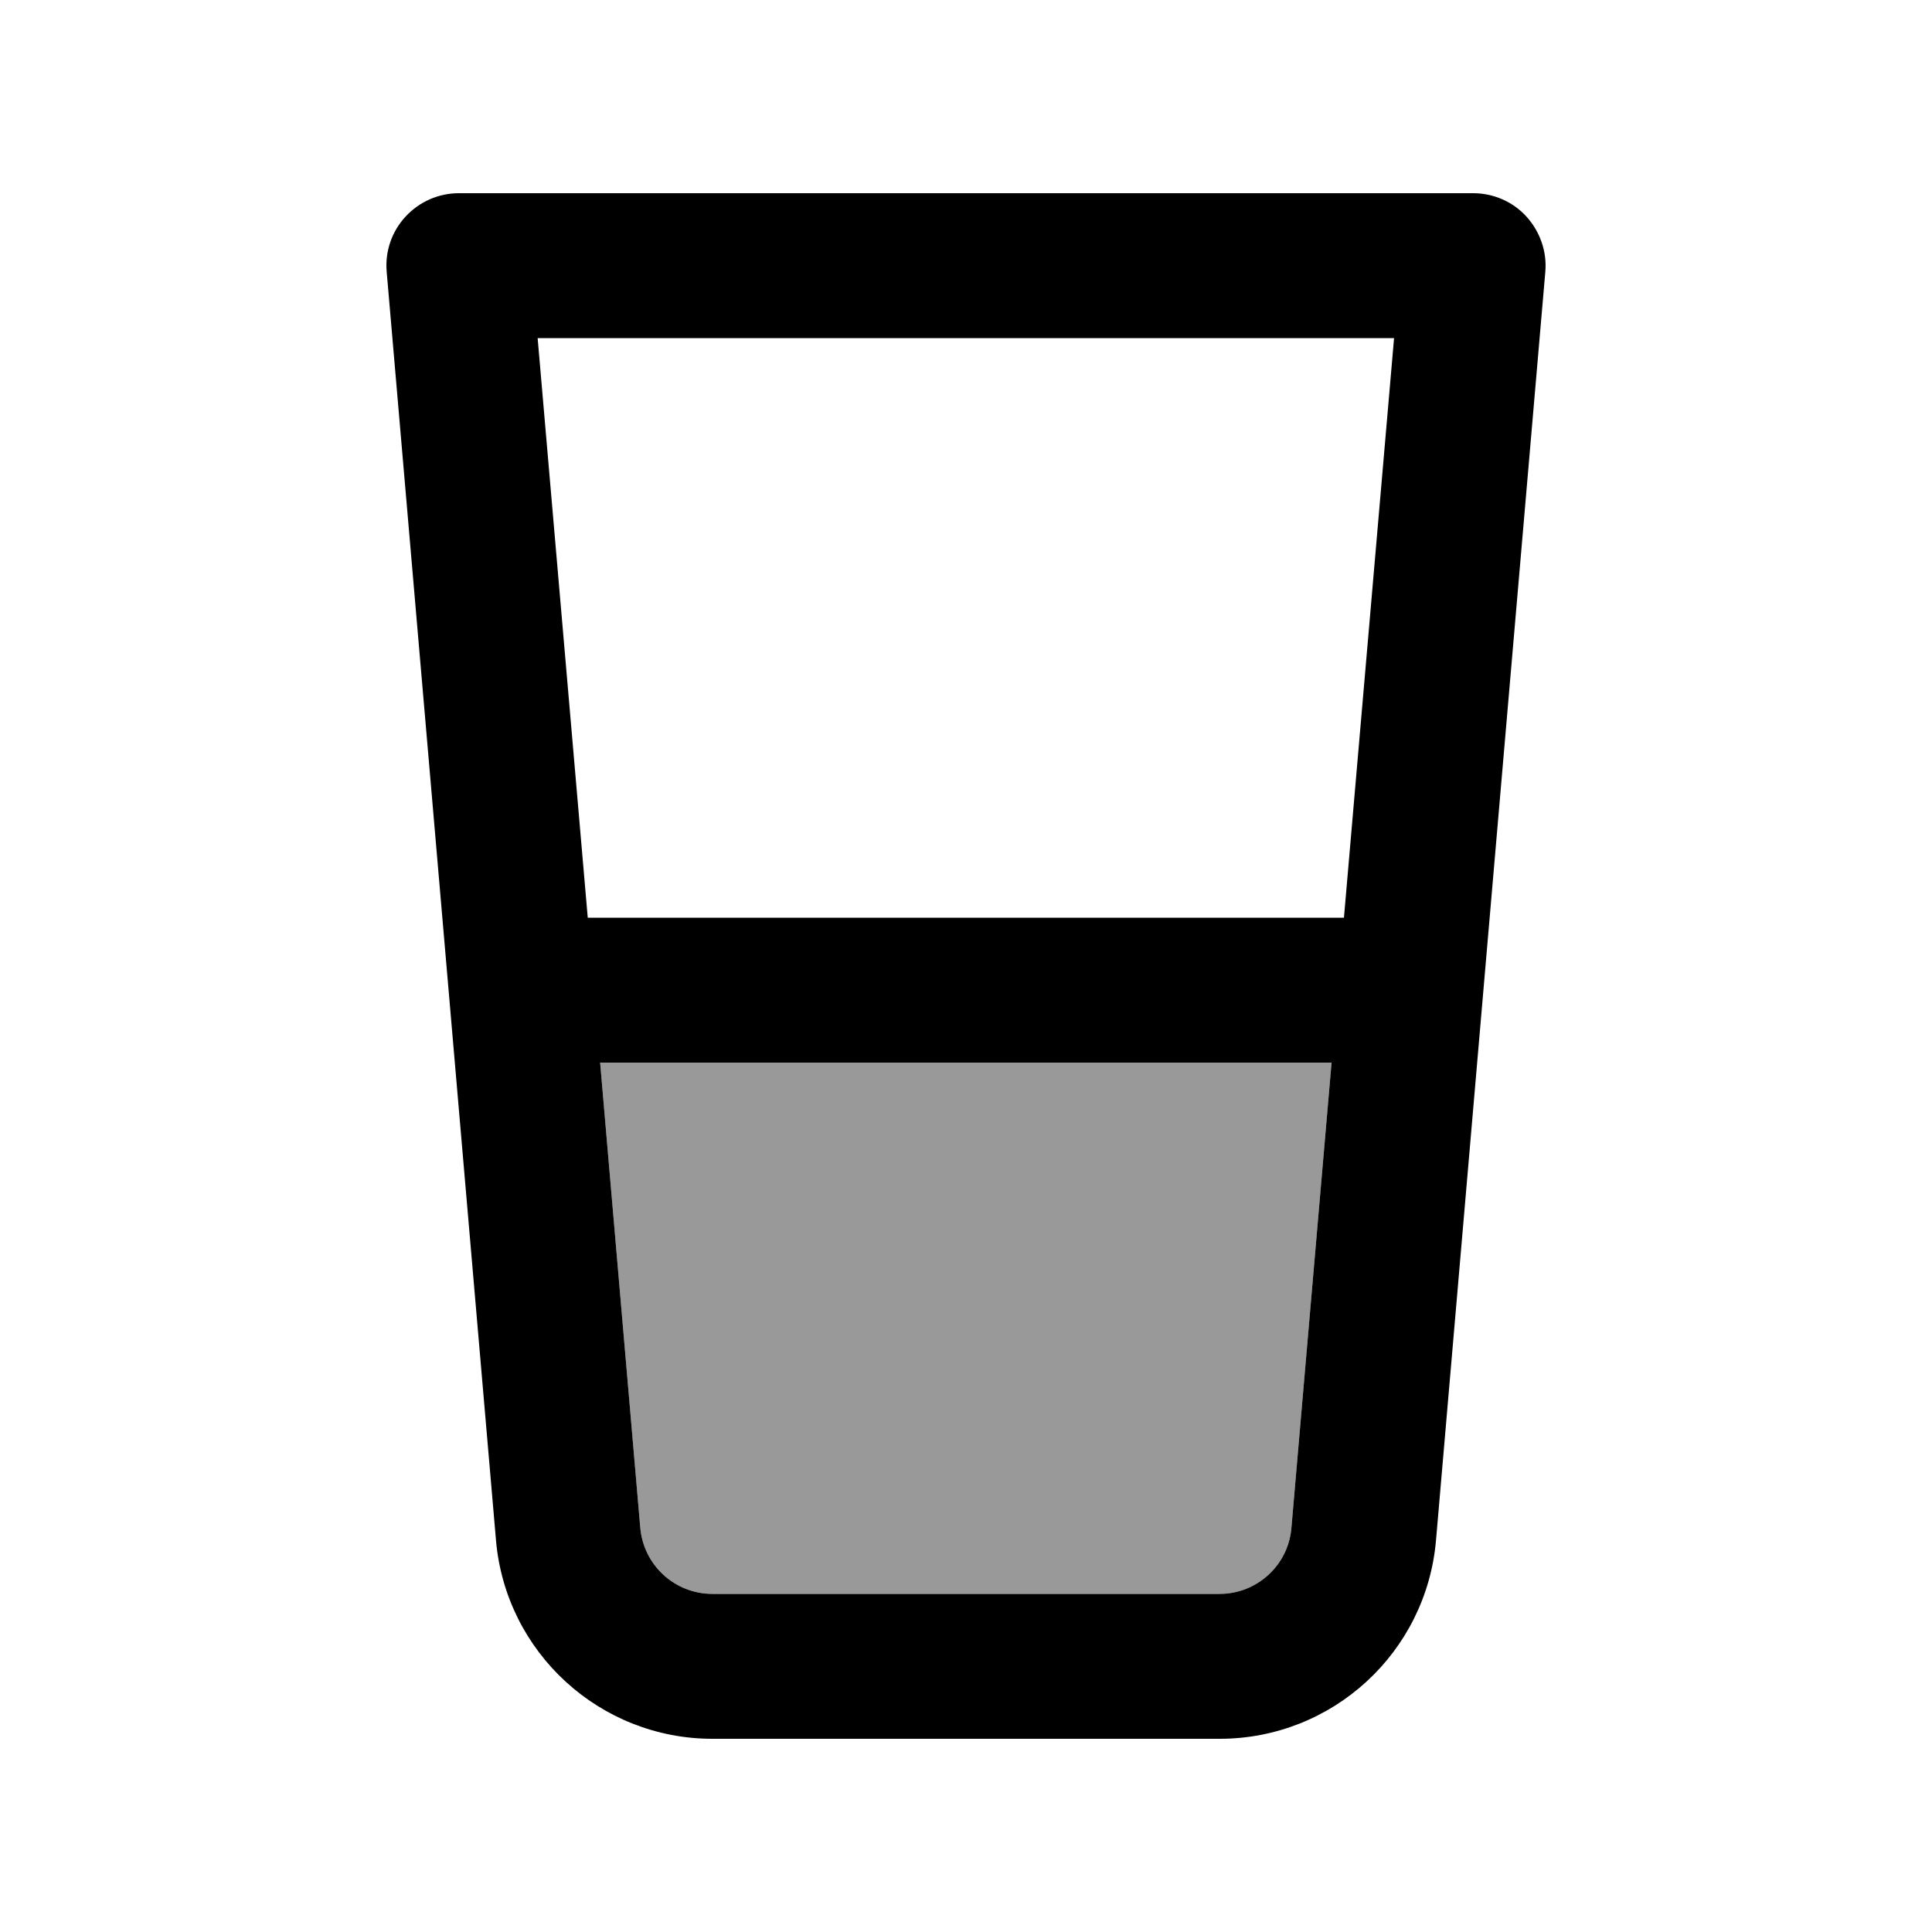
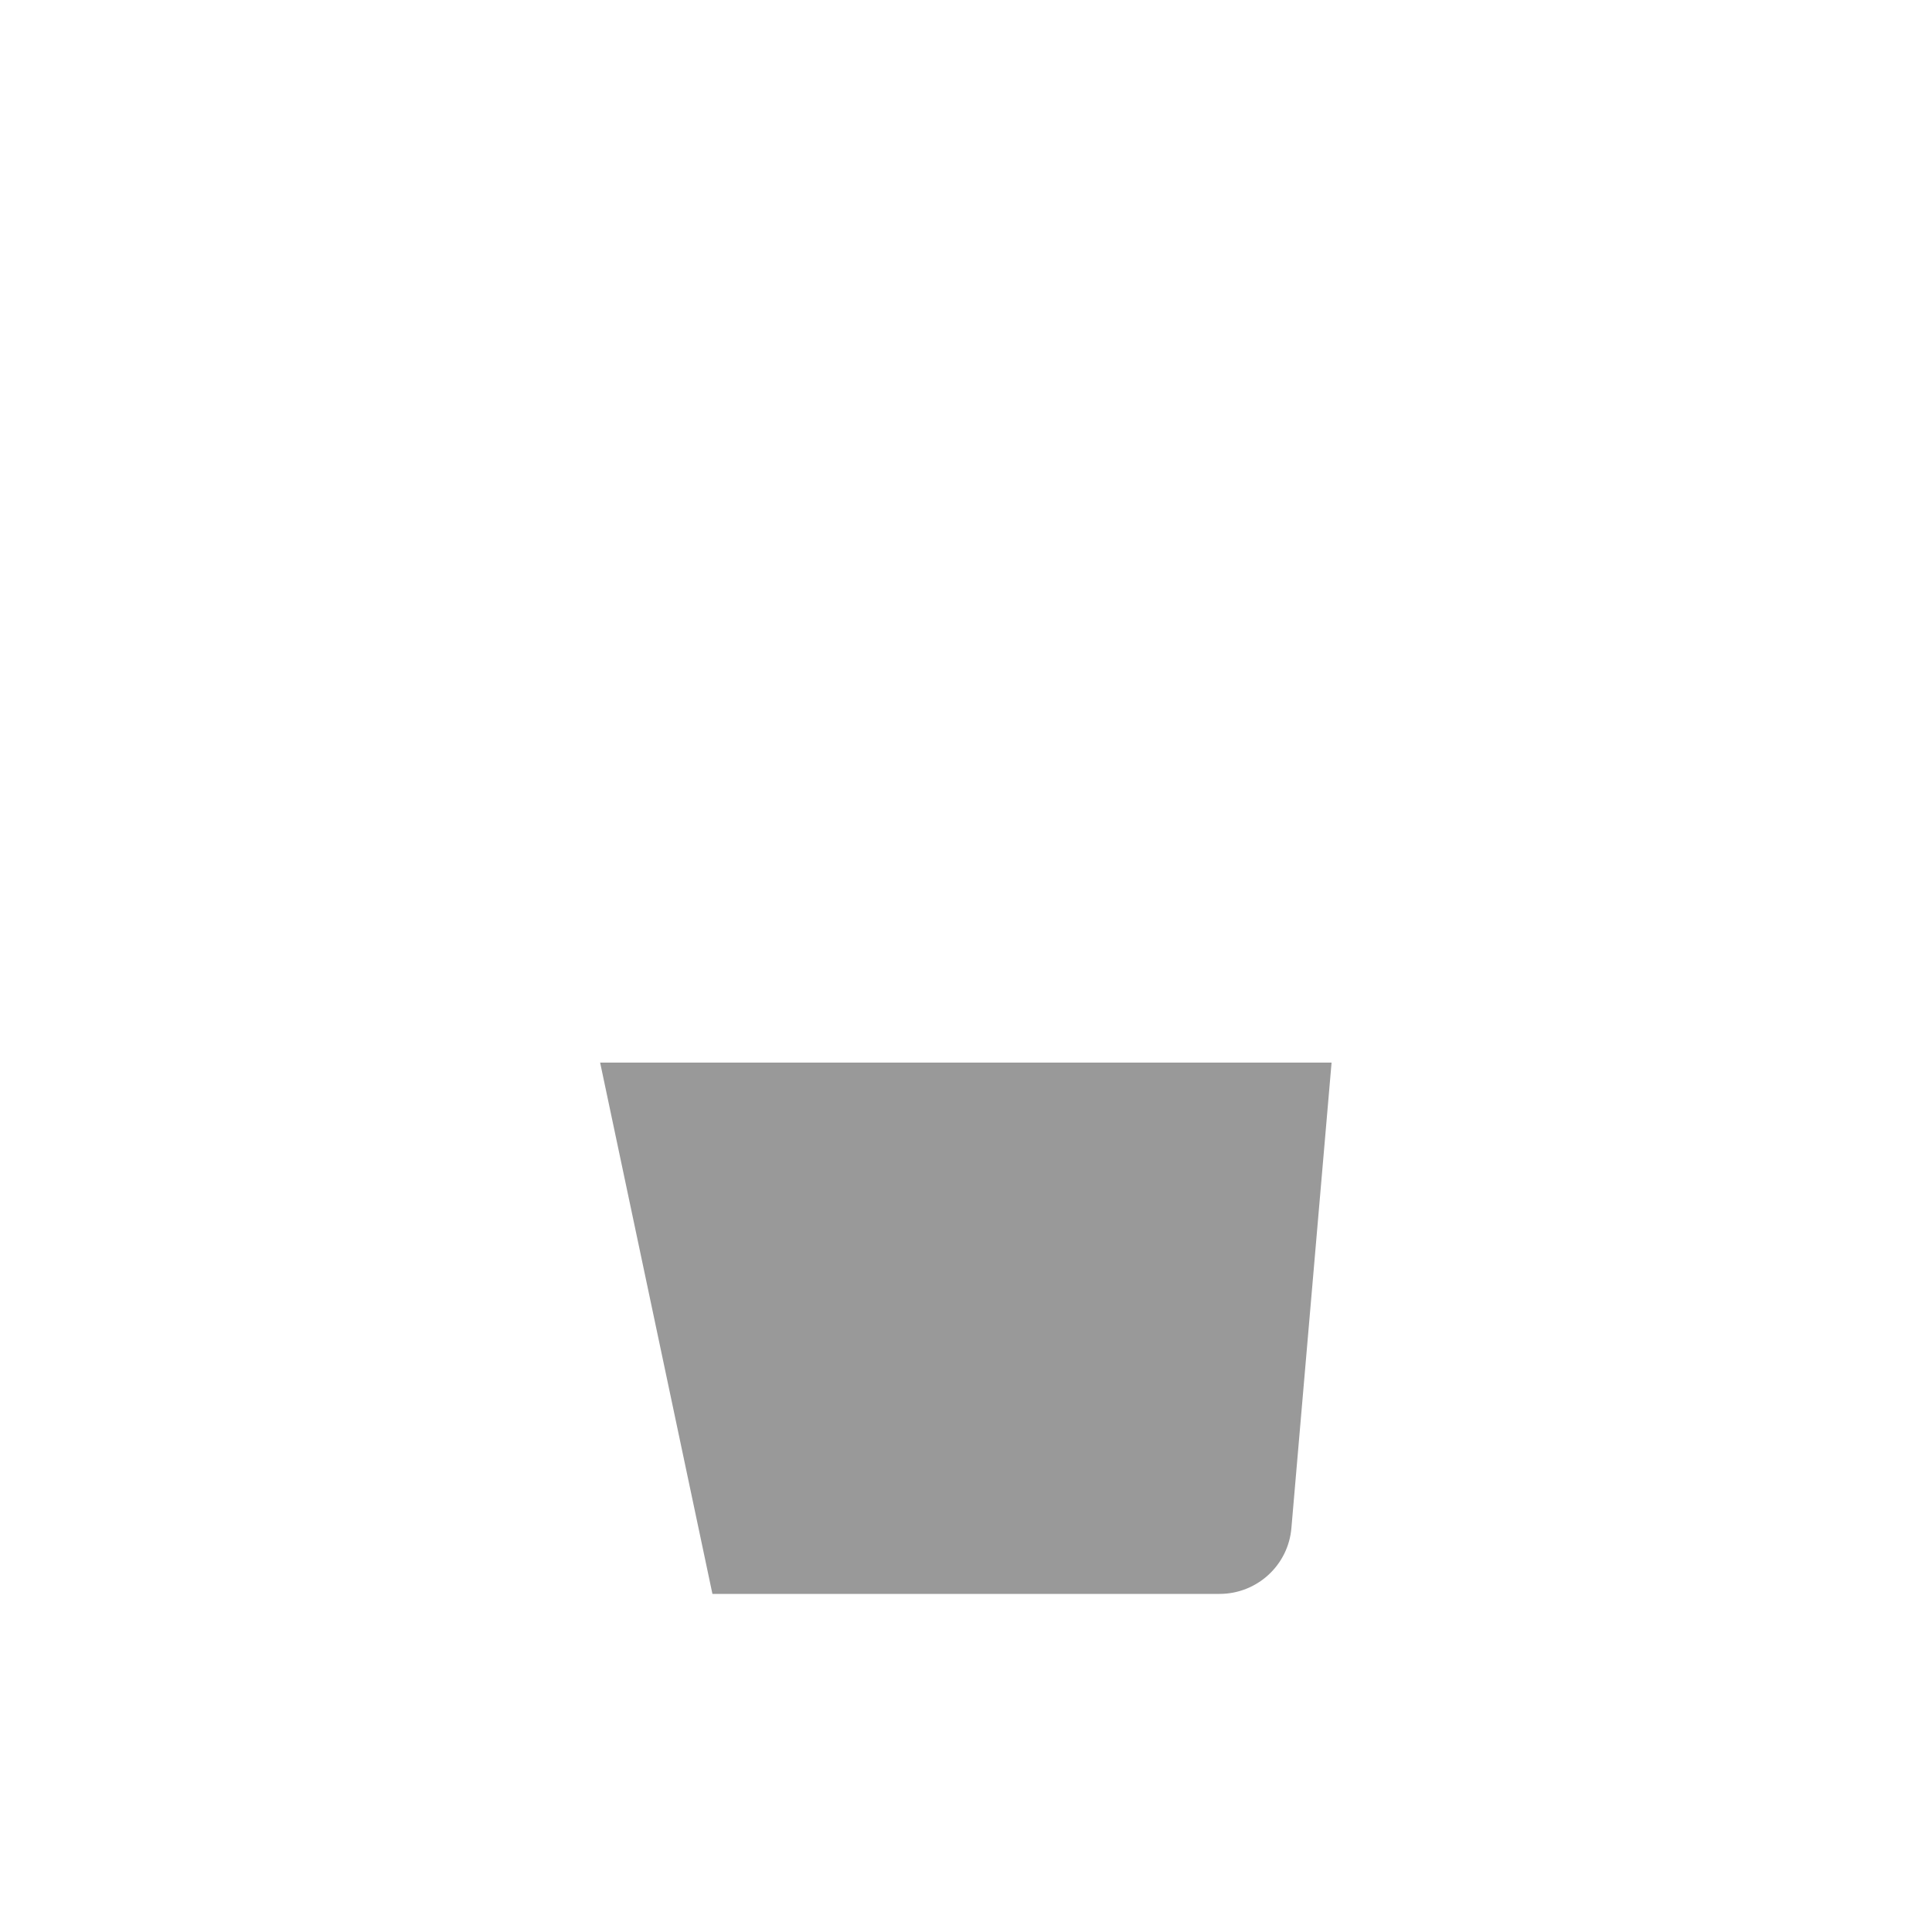
<svg xmlns="http://www.w3.org/2000/svg" viewBox="0 0 640 640">
-   <path opacity=".4" fill="currentColor" d="M198.8 352L441.1 352L427.8 506.1C426.8 518.5 416.4 528 404 528L236 528C223.5 528 213.2 518.5 212.1 506.1L198.8 352z" />
-   <path fill="currentColor" d="M152 64C145.3 64 138.9 66.8 134.3 71.8C129.7 76.8 127.5 83.4 128.1 90.1L164.3 510.2C167.5 547.4 198.7 576 236 576L404 576C441.4 576 472.5 547.4 475.7 510.2L511.9 90.1C512.5 83.4 510.2 76.8 505.7 71.8C501.2 66.8 494.7 64 488 64L152 64zM194.7 304L178.1 112L461.8 112L445.2 304L194.6 304zM198.8 352L441.1 352L427.8 506.1C426.8 518.5 416.4 528 404 528L236 528C223.5 528 213.2 518.5 212.1 506.1L198.8 352z" />
+   <path opacity=".4" fill="currentColor" d="M198.8 352L441.1 352L427.8 506.1C426.8 518.5 416.4 528 404 528L236 528L198.8 352z" />
</svg>